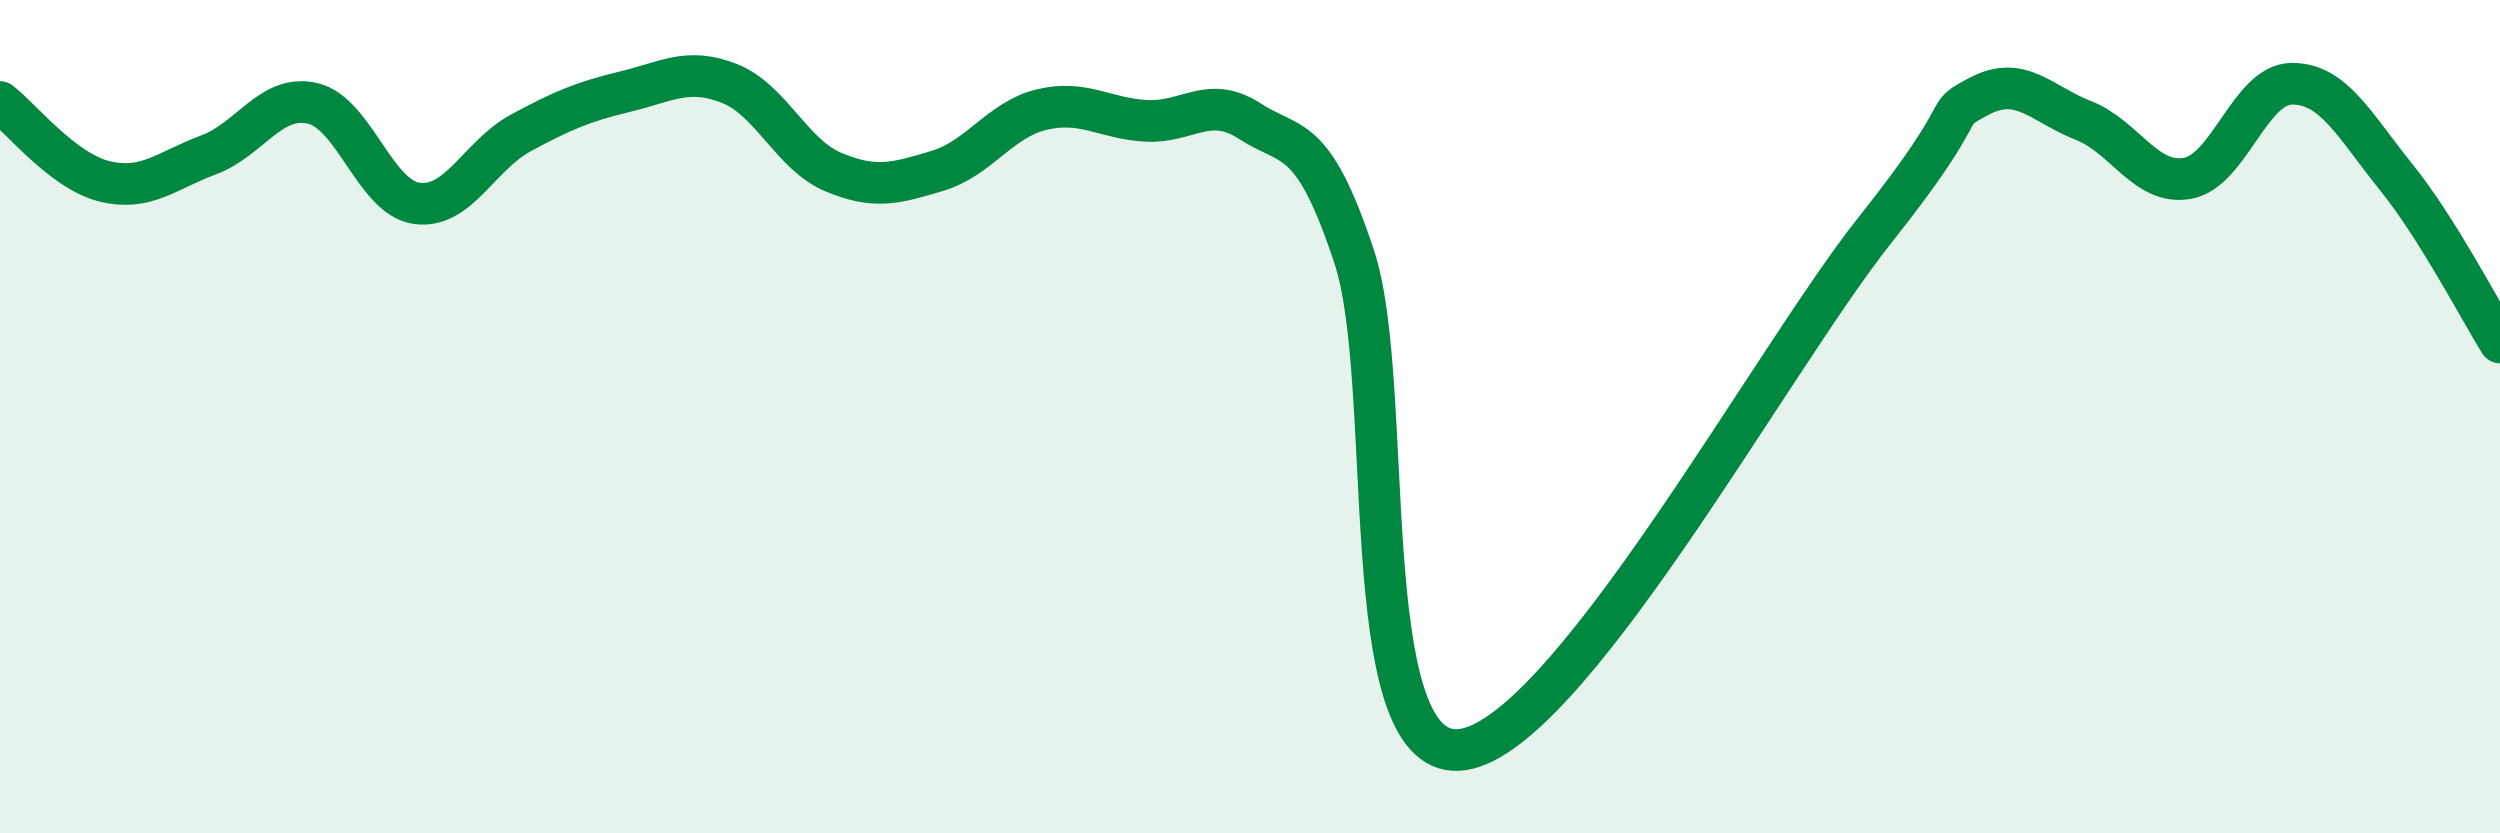
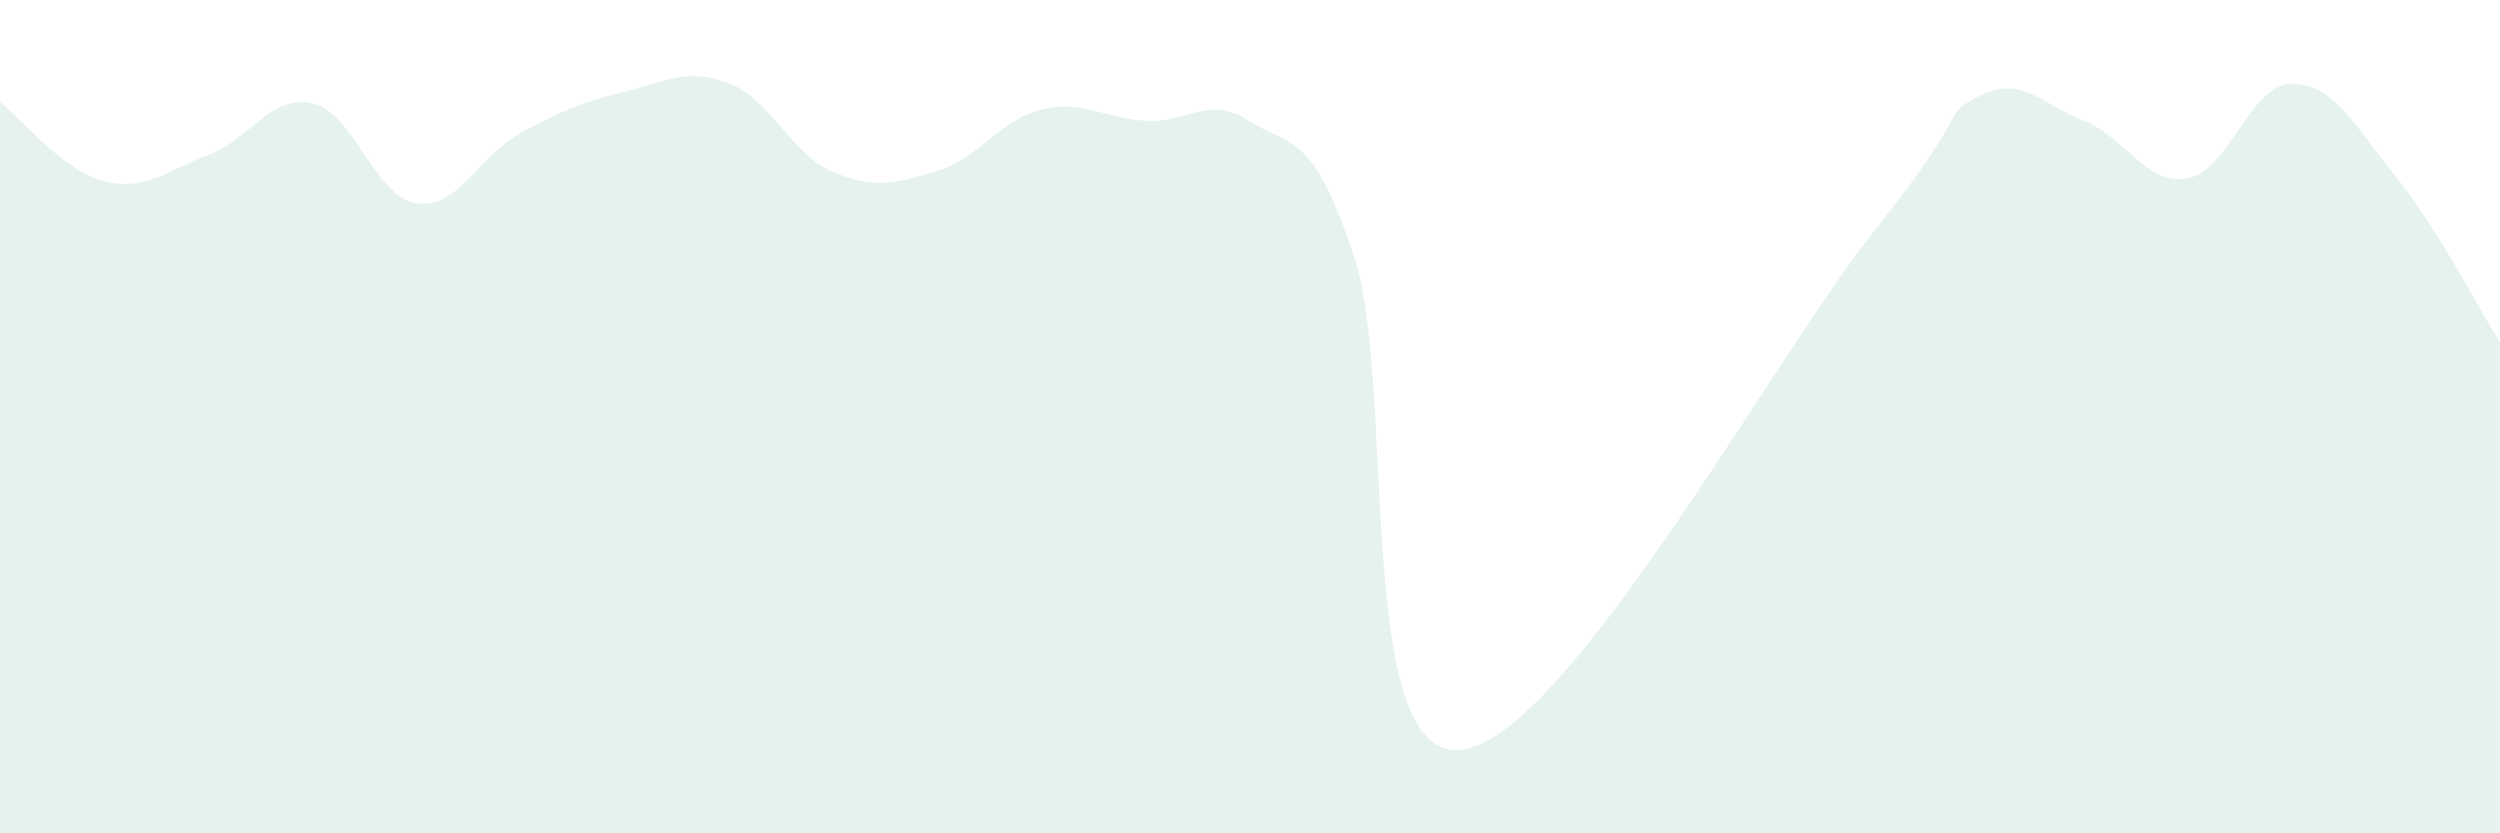
<svg xmlns="http://www.w3.org/2000/svg" width="60" height="20" viewBox="0 0 60 20">
  <path d="M 0,2.45 C 0.5,2.83 1.5,4.1 2.5,4.35 C 3.5,4.6 4,4.09 5,3.72 C 6,3.35 6.5,2.25 7.5,2.48 C 8.5,2.71 9,4.74 10,4.88 C 11,5.02 11.5,3.73 12.5,3.19 C 13.5,2.65 14,2.44 15,2.2 C 16,1.96 16.5,1.61 17.5,2 C 18.5,2.39 19,3.71 20,4.13 C 21,4.55 21.5,4.4 22.5,4.1 C 23.5,3.8 24,2.87 25,2.63 C 26,2.39 26.5,2.84 27.5,2.9 C 28.5,2.96 29,2.26 30,2.91 C 31,3.56 31.5,3.14 32.5,6.16 C 33.5,9.18 32.5,18.13 35,18 C 37.5,17.87 42.5,8.66 45,5.52 C 47.5,2.38 46.5,2.84 47.5,2.31 C 48.5,1.78 49,2.5 50,2.89 C 51,3.28 51.5,4.46 52.5,4.28 C 53.5,4.1 54,2.02 55,2.01 C 56,2 56.5,3 57.5,4.24 C 58.5,5.48 59.5,7.42 60,8.22L60 20L0 20Z" fill="#008740" opacity="0.1" stroke-linecap="round" stroke-linejoin="round" />
-   <path d="M 0,2.45 C 0.5,2.83 1.5,4.1 2.5,4.35 C 3.5,4.6 4,4.09 5,3.72 C 6,3.35 6.5,2.25 7.5,2.48 C 8.5,2.71 9,4.74 10,4.88 C 11,5.02 11.5,3.73 12.5,3.19 C 13.5,2.65 14,2.44 15,2.2 C 16,1.96 16.5,1.61 17.5,2 C 18.5,2.39 19,3.71 20,4.13 C 21,4.55 21.5,4.4 22.5,4.1 C 23.5,3.8 24,2.87 25,2.63 C 26,2.39 26.5,2.84 27.5,2.9 C 28.5,2.96 29,2.26 30,2.91 C 31,3.56 31.5,3.14 32.5,6.16 C 33.5,9.18 32.5,18.13 35,18 C 37.5,17.87 42.5,8.66 45,5.52 C 47.5,2.38 46.5,2.84 47.5,2.31 C 48.5,1.78 49,2.5 50,2.89 C 51,3.28 51.5,4.46 52.5,4.28 C 53.5,4.1 54,2.02 55,2.01 C 56,2 56.5,3 57.5,4.24 C 58.5,5.48 59.5,7.42 60,8.22" stroke="#008740" stroke-width="1" fill="none" stroke-linecap="round" stroke-linejoin="round" />
</svg>